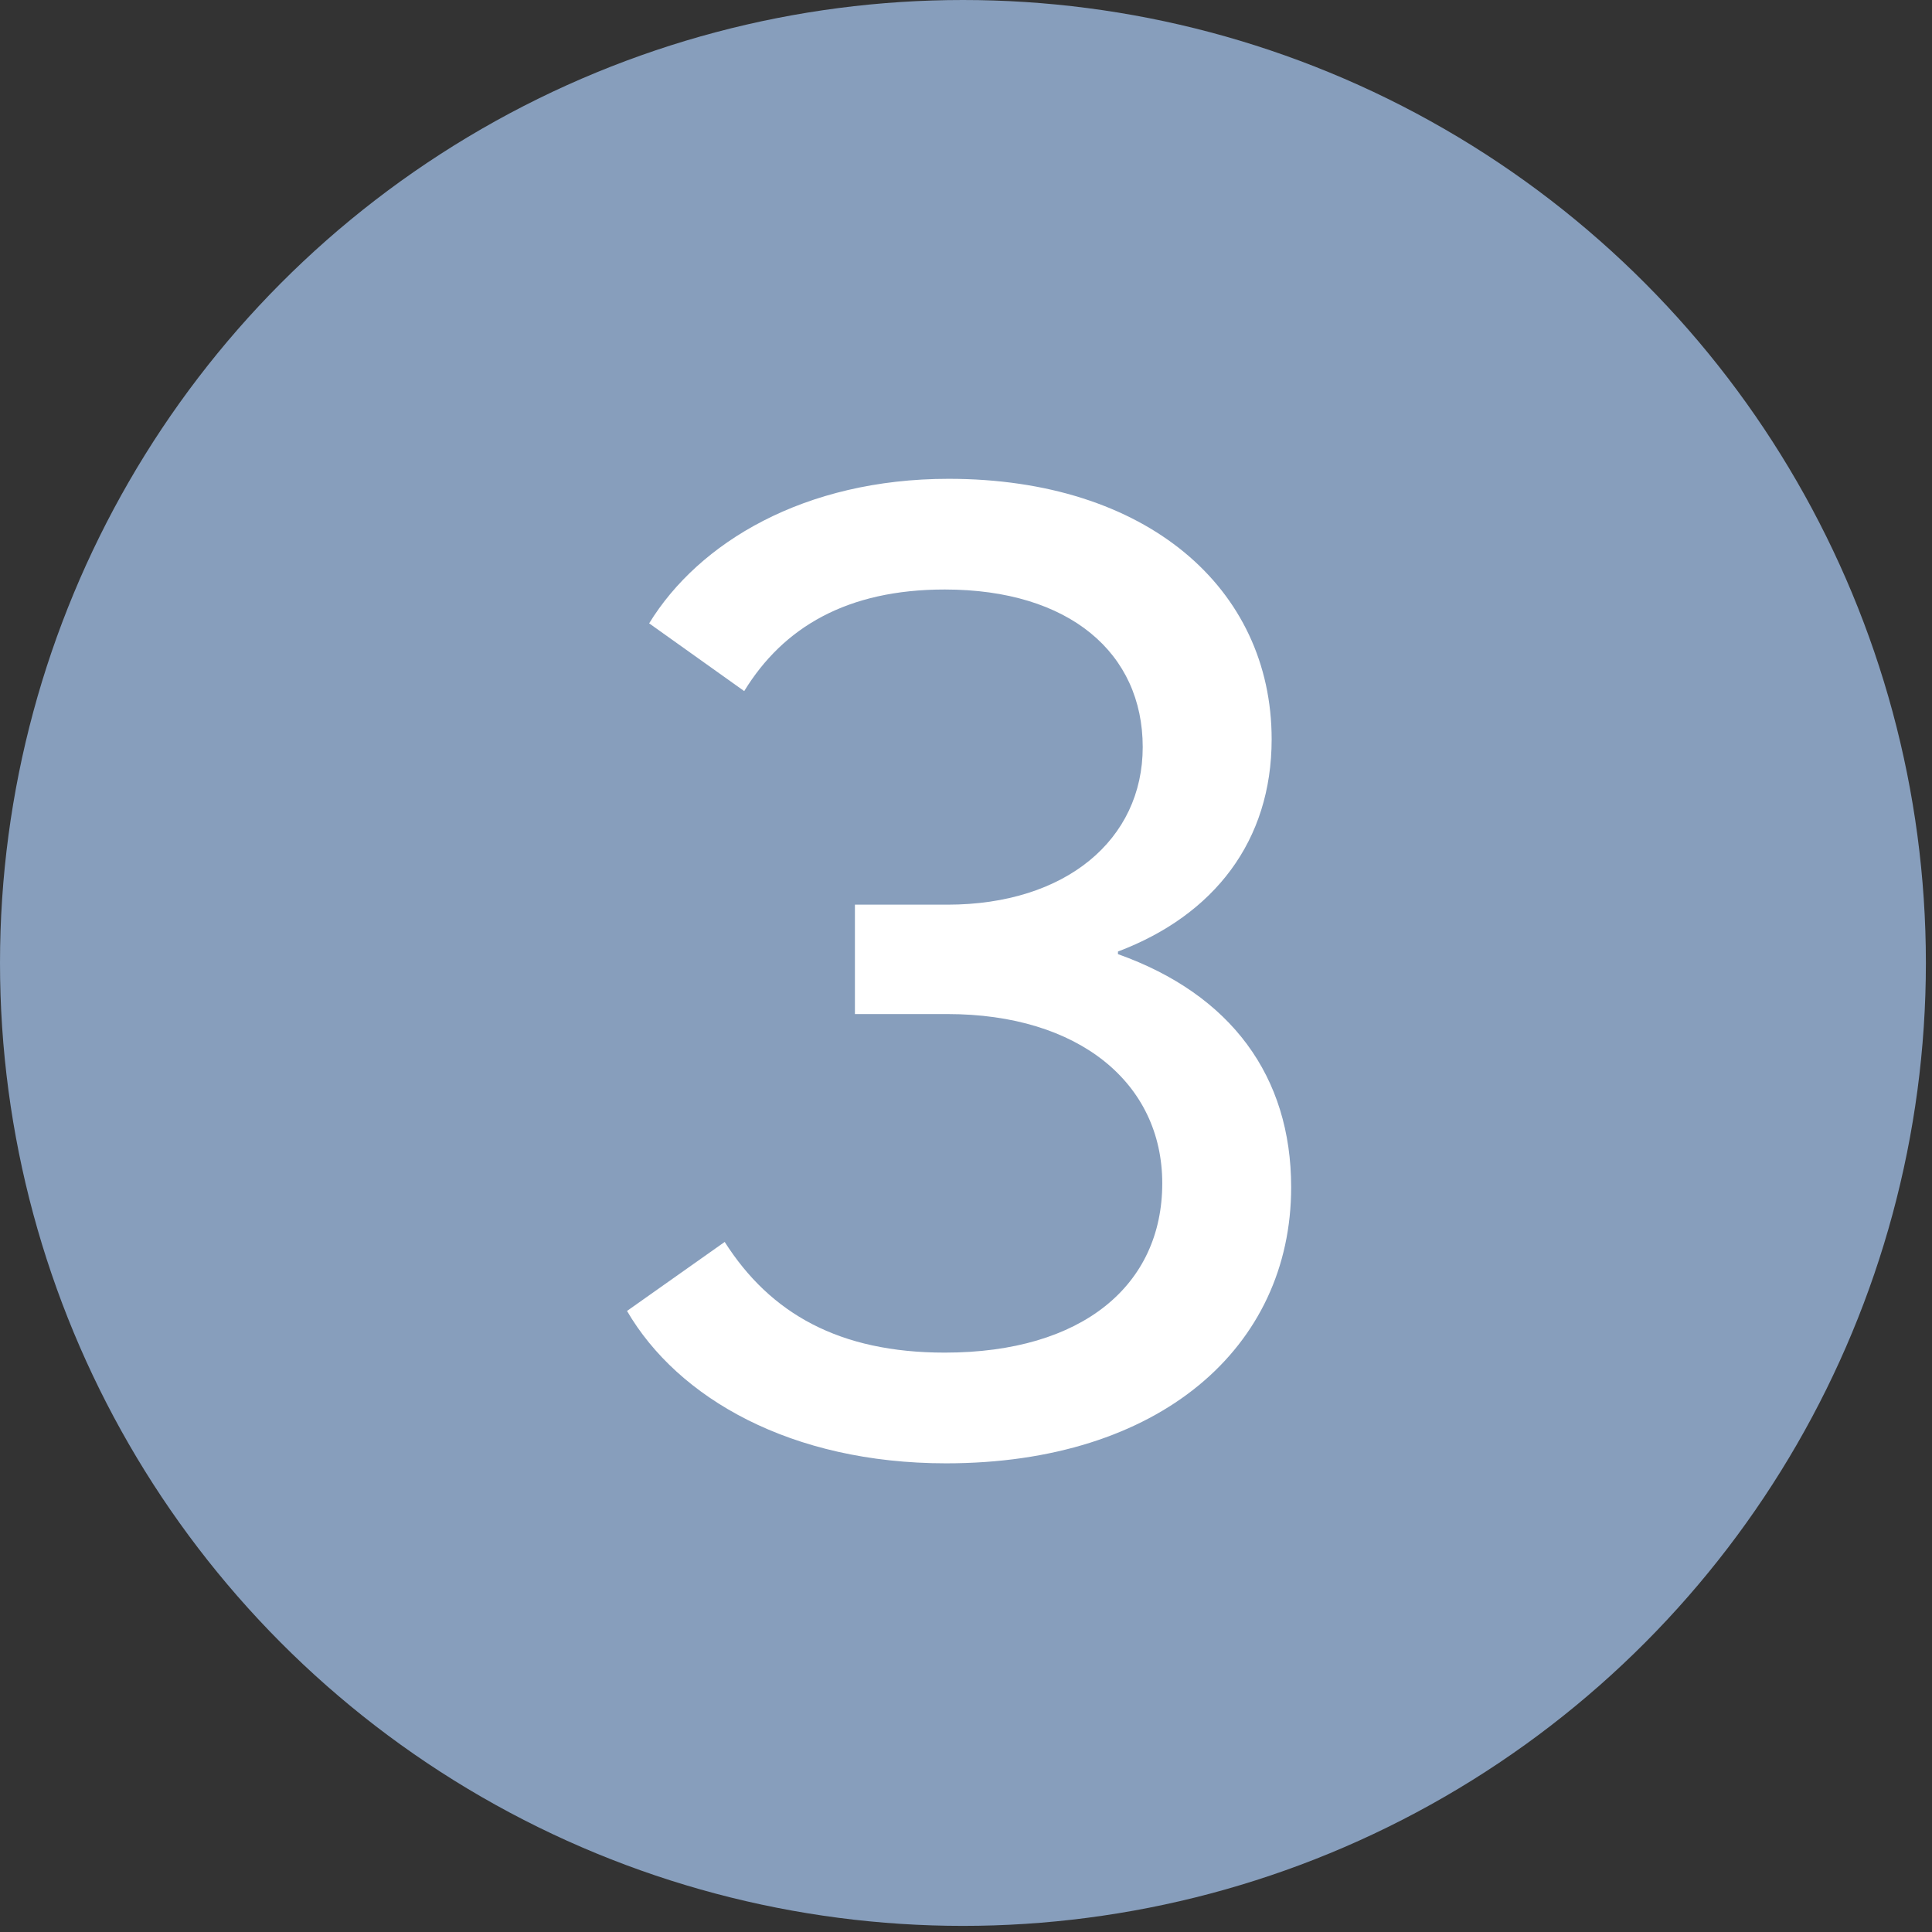
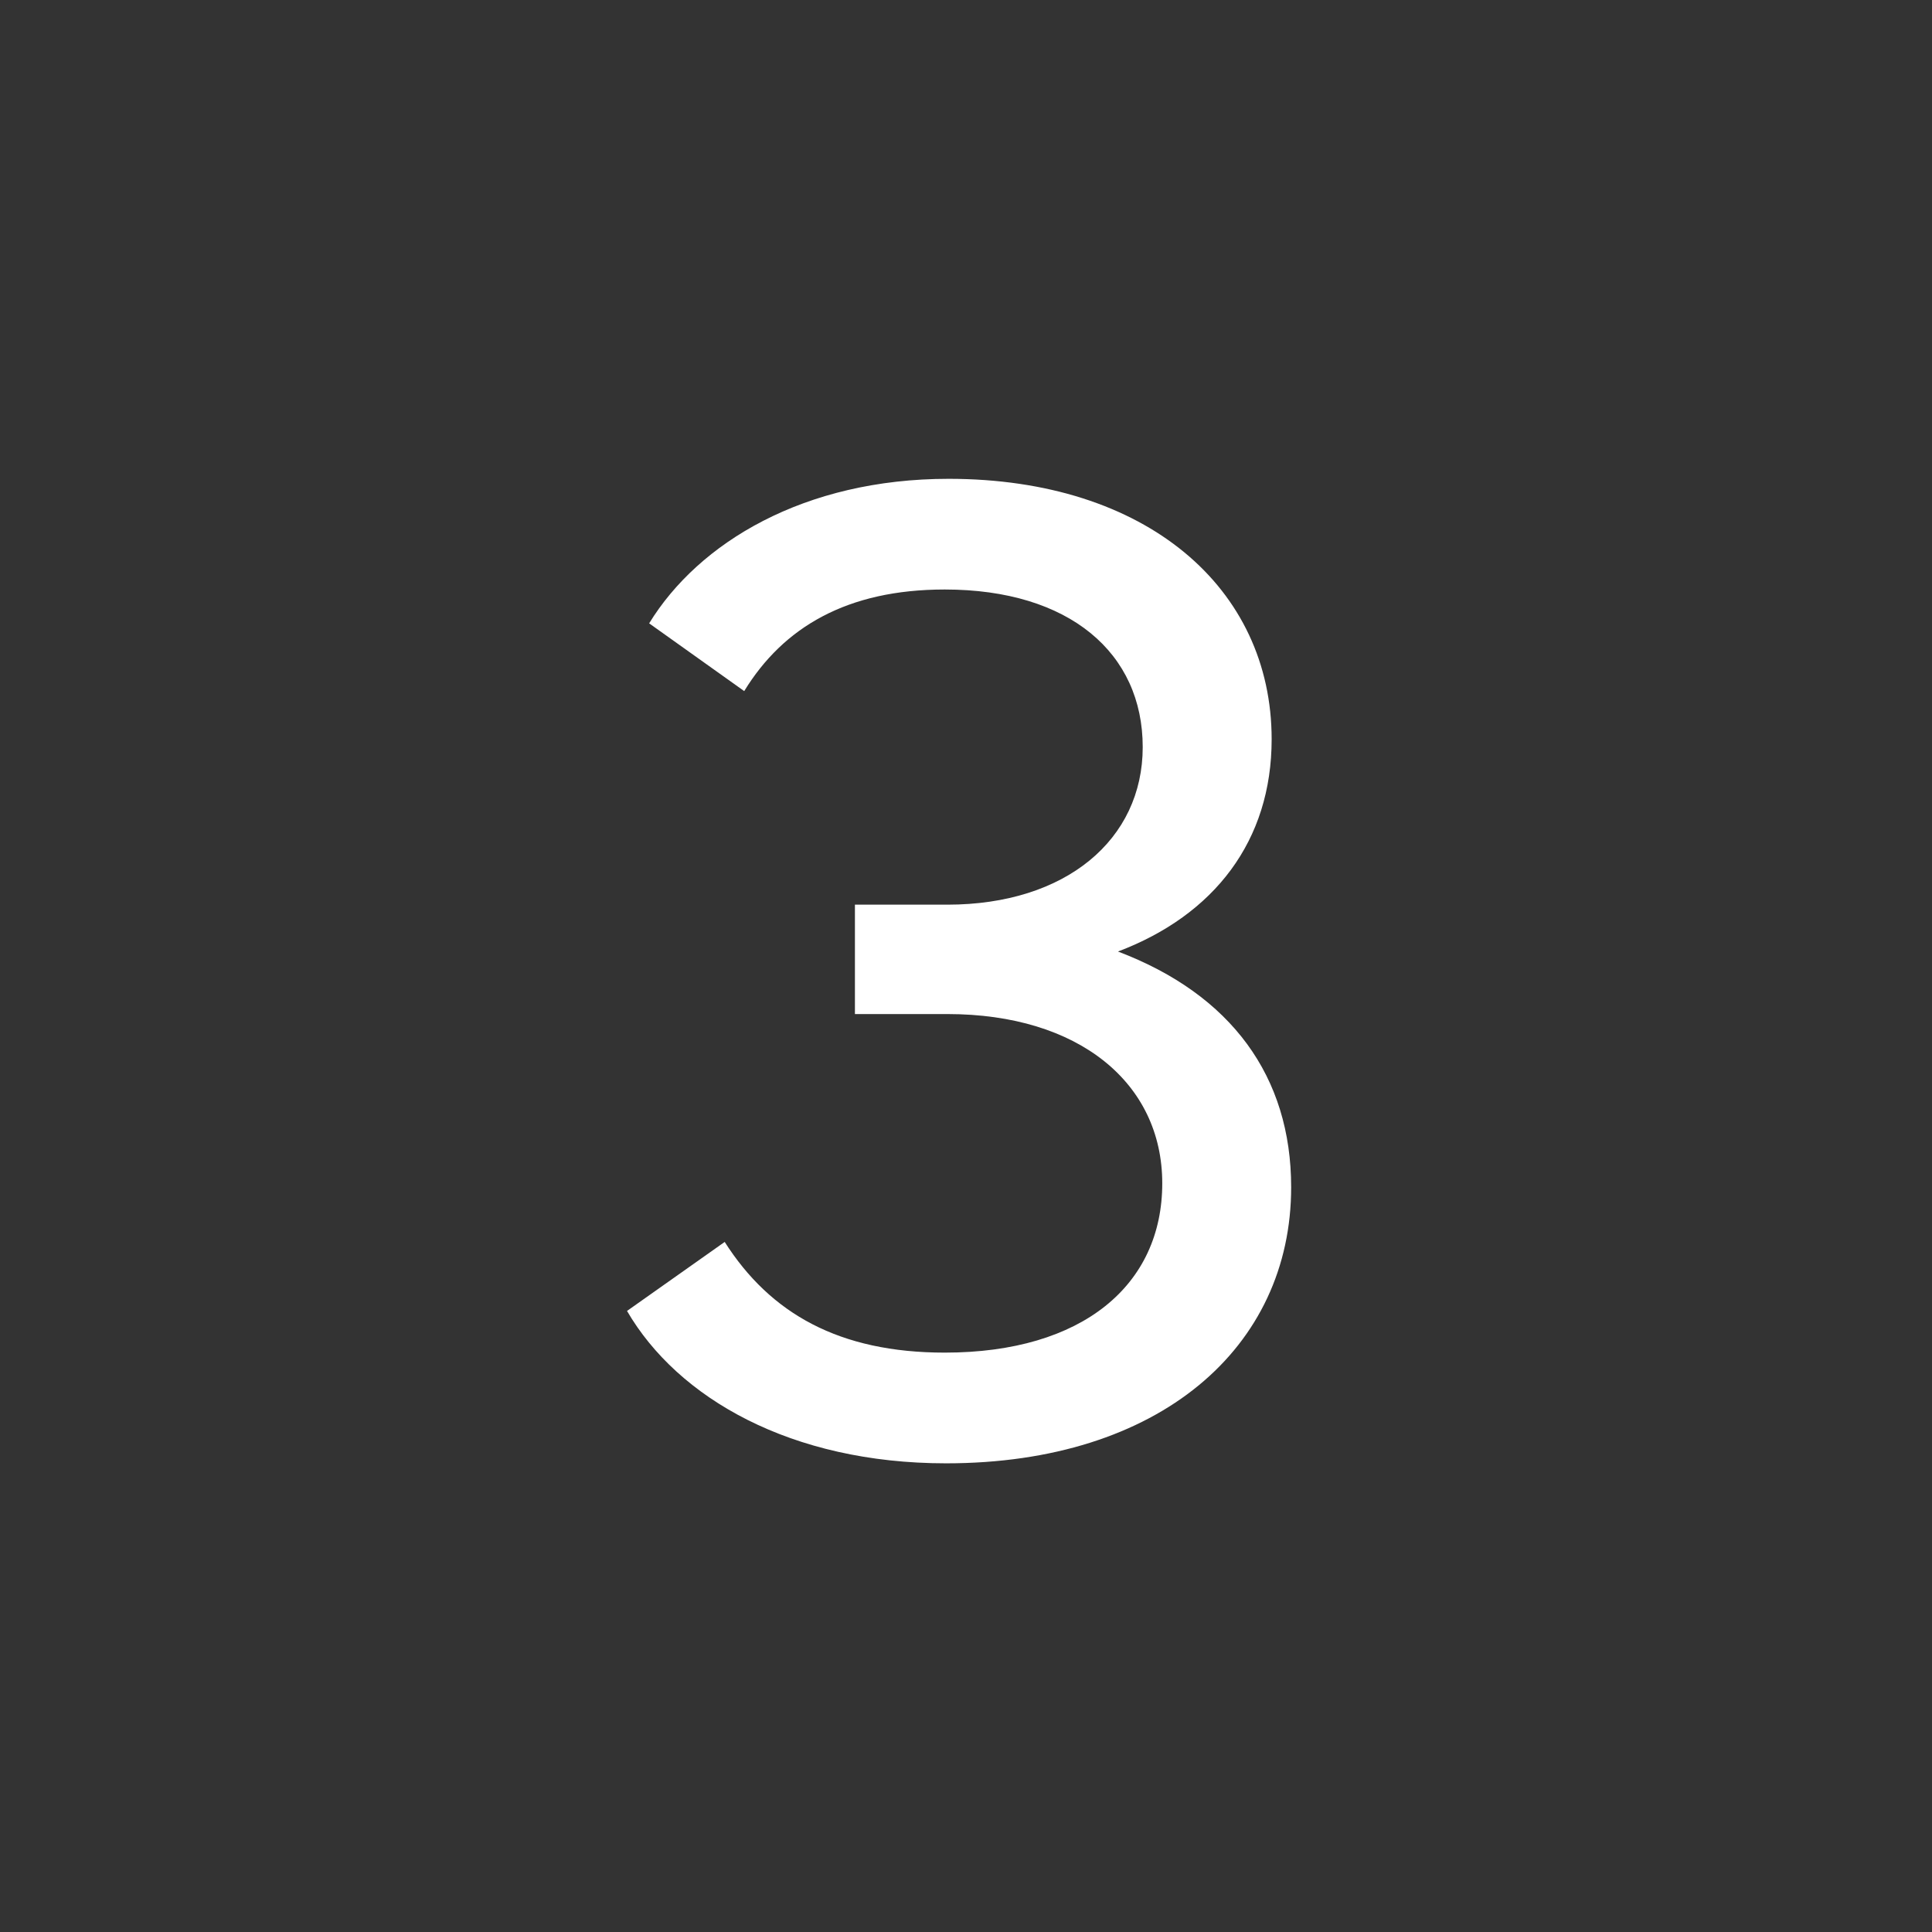
<svg xmlns="http://www.w3.org/2000/svg" width="79px" height="79px" viewBox="0 0 79 79" version="1.1">
  <rect x="0" y="0" width="79" height="79" fill="#333333" stroke="none" />
  <title>Group 5 Copy 8</title>
  <g id="Page-1" stroke="none" stroke-width="1" fill="none" fill-rule="evenodd">
    <g id="Group-5-Copy-8">
-       <circle id="Oval" fill="#879EBC" fill-rule="nonzero" cx="39.375" cy="39.375" r="39.375" />
-       <path d="M38.685,59.836 C32.348,59.836 27.715,57.173 25.639,53.605 L29.633,50.783 C31.496,53.712 34.319,55.309 38.632,55.309 C44.276,55.309 47.525,52.541 47.525,48.387 C47.525,44.287 44.117,41.465 38.738,41.465 L34.958,41.465 L34.958,36.992 L38.738,36.992 C43.584,36.992 46.726,34.329 46.726,30.548 C46.726,26.714 43.744,24.105 38.632,24.105 C34.638,24.105 32.029,25.649 30.431,28.259 L26.544,25.489 C28.567,22.188 32.881,19.579 38.791,19.579 C46.886,19.579 51.998,24.052 51.998,30.229 C51.998,34.382 49.654,37.417 45.714,38.908 L45.714,39.015 C50.347,40.666 52.796,44.02 52.796,48.547 C52.796,55.096 47.418,59.836 38.685,59.836 Z" id="3" fill="#FFFFFF" />
+       <path d="M38.685,59.836 C32.348,59.836 27.715,57.173 25.639,53.605 L29.633,50.783 C31.496,53.712 34.319,55.309 38.632,55.309 C44.276,55.309 47.525,52.541 47.525,48.387 C47.525,44.287 44.117,41.465 38.738,41.465 L34.958,41.465 L34.958,36.992 L38.738,36.992 C43.584,36.992 46.726,34.329 46.726,30.548 C46.726,26.714 43.744,24.105 38.632,24.105 C34.638,24.105 32.029,25.649 30.431,28.259 L26.544,25.489 C28.567,22.188 32.881,19.579 38.791,19.579 C46.886,19.579 51.998,24.052 51.998,30.229 C51.998,34.382 49.654,37.417 45.714,38.908 C50.347,40.666 52.796,44.02 52.796,48.547 C52.796,55.096 47.418,59.836 38.685,59.836 Z" id="3" fill="#FFFFFF" />
    </g>
  </g>
</svg>